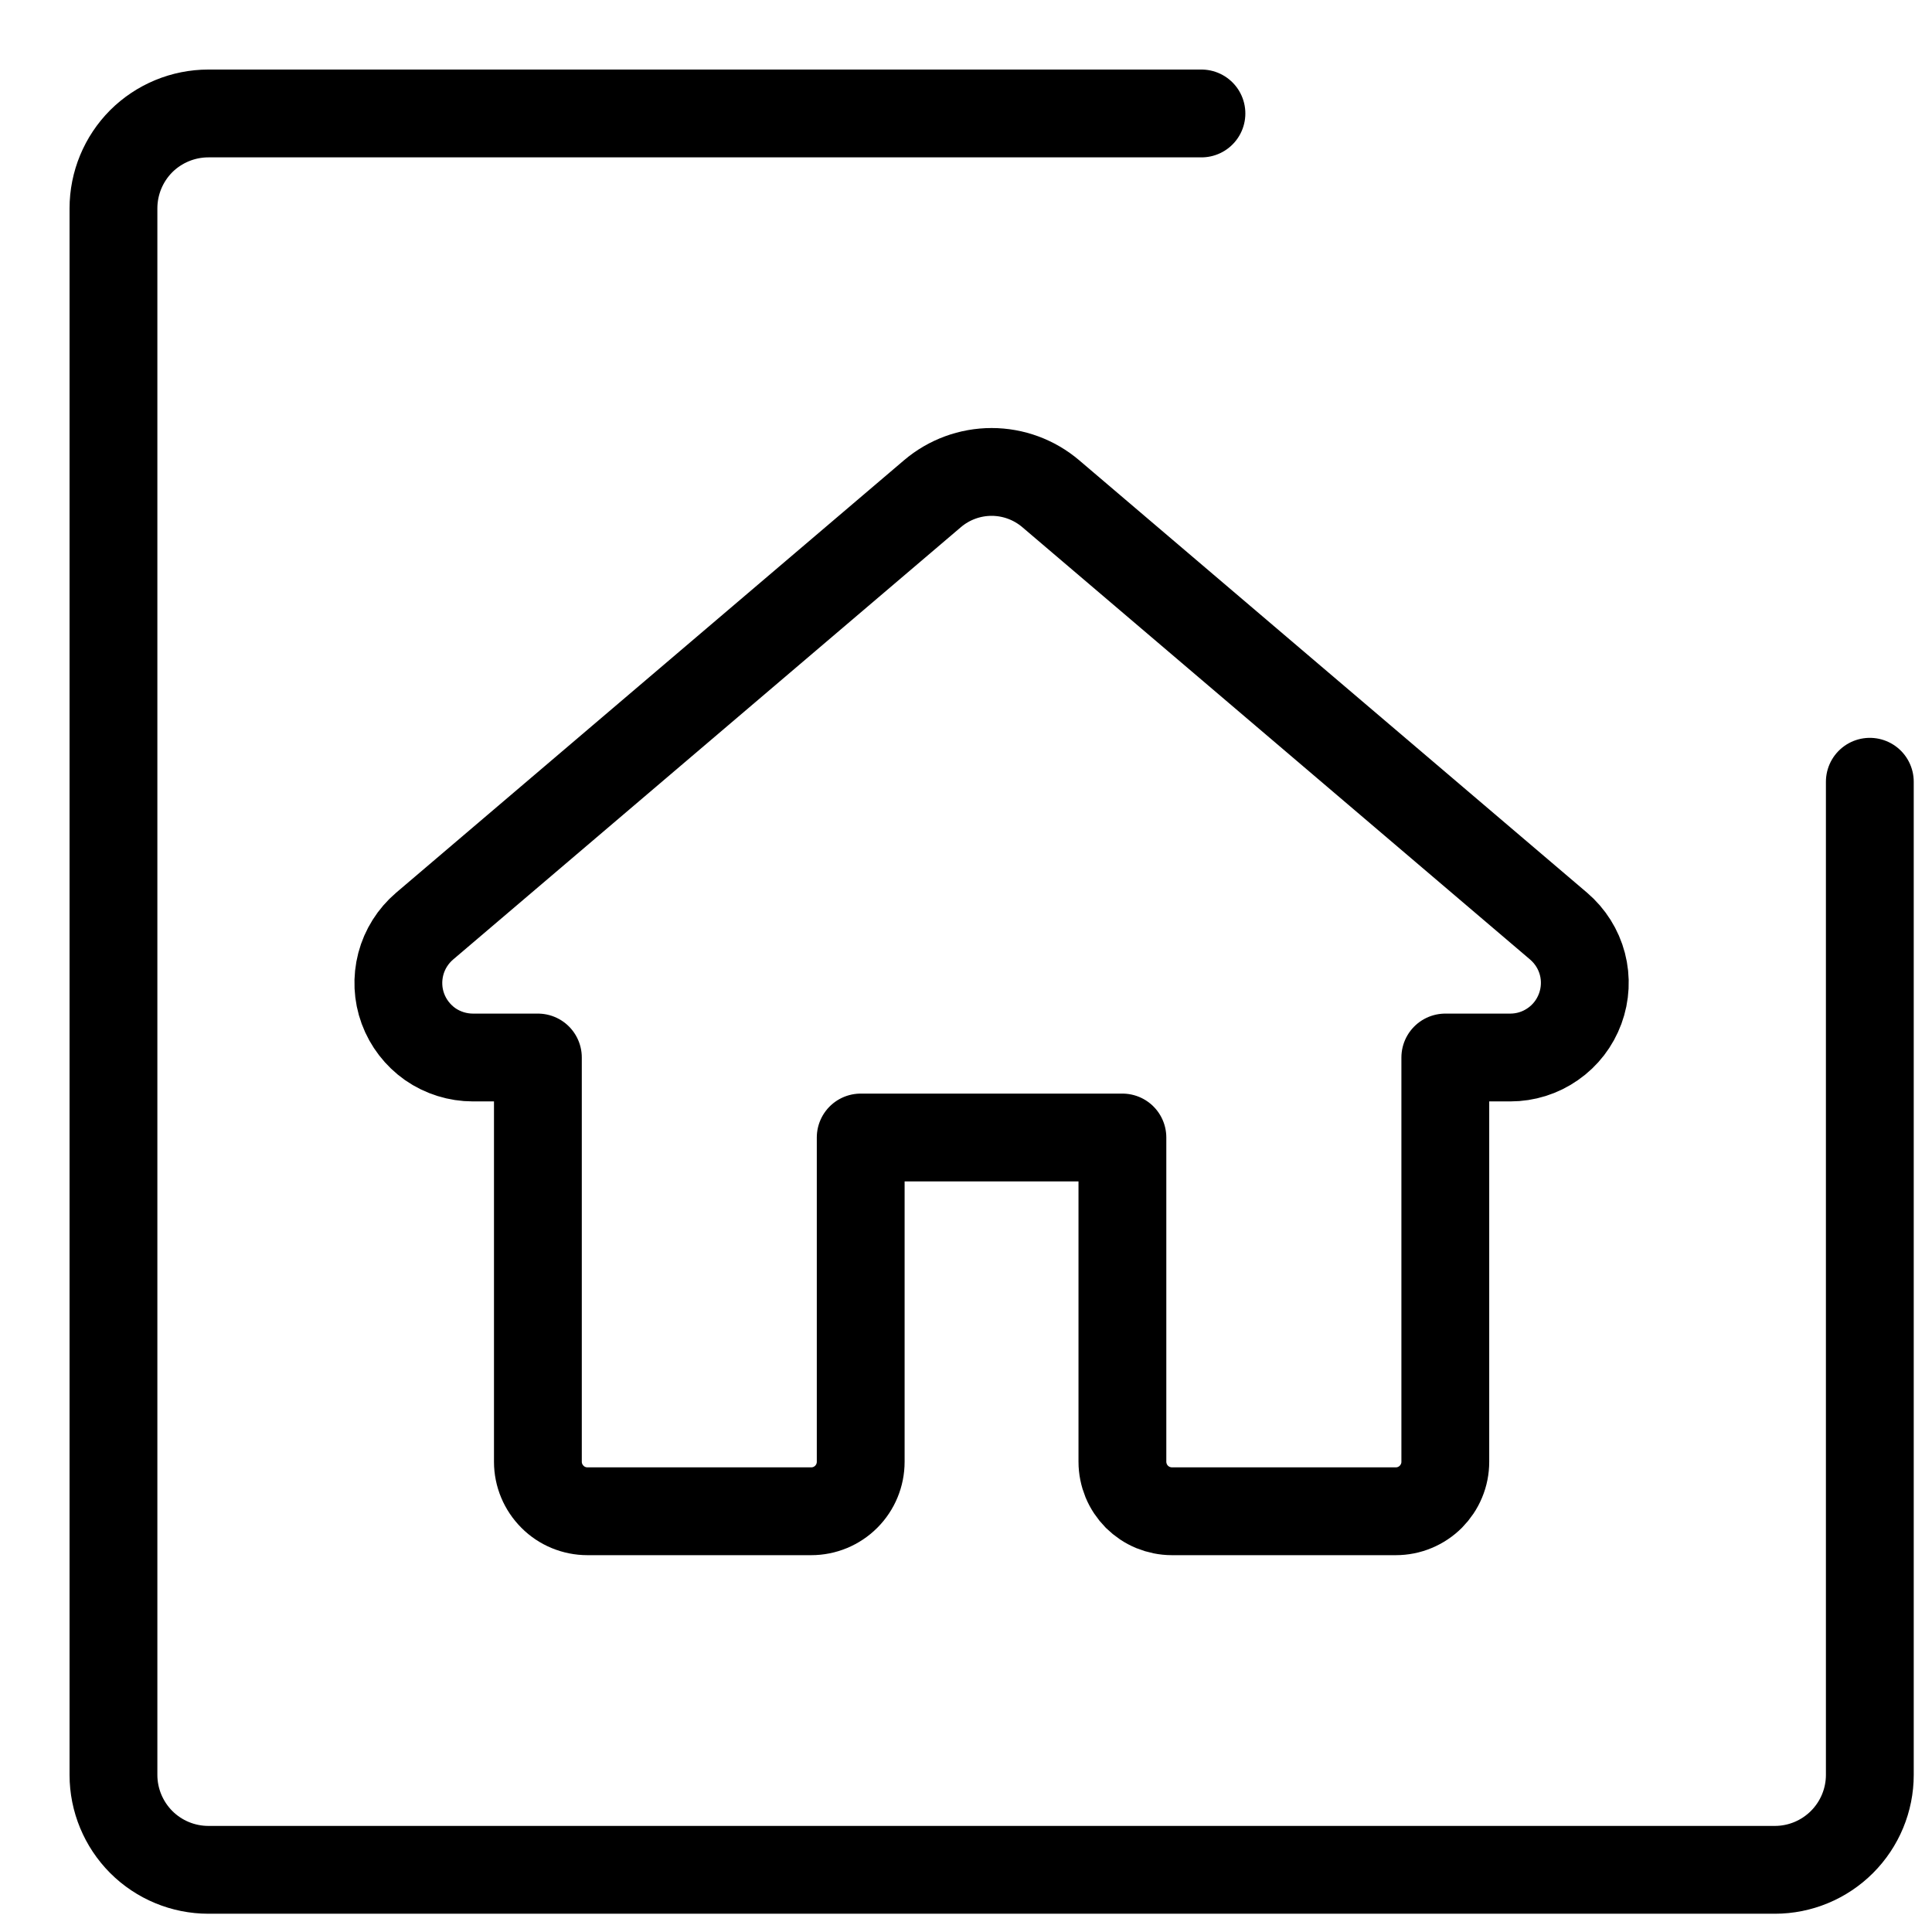
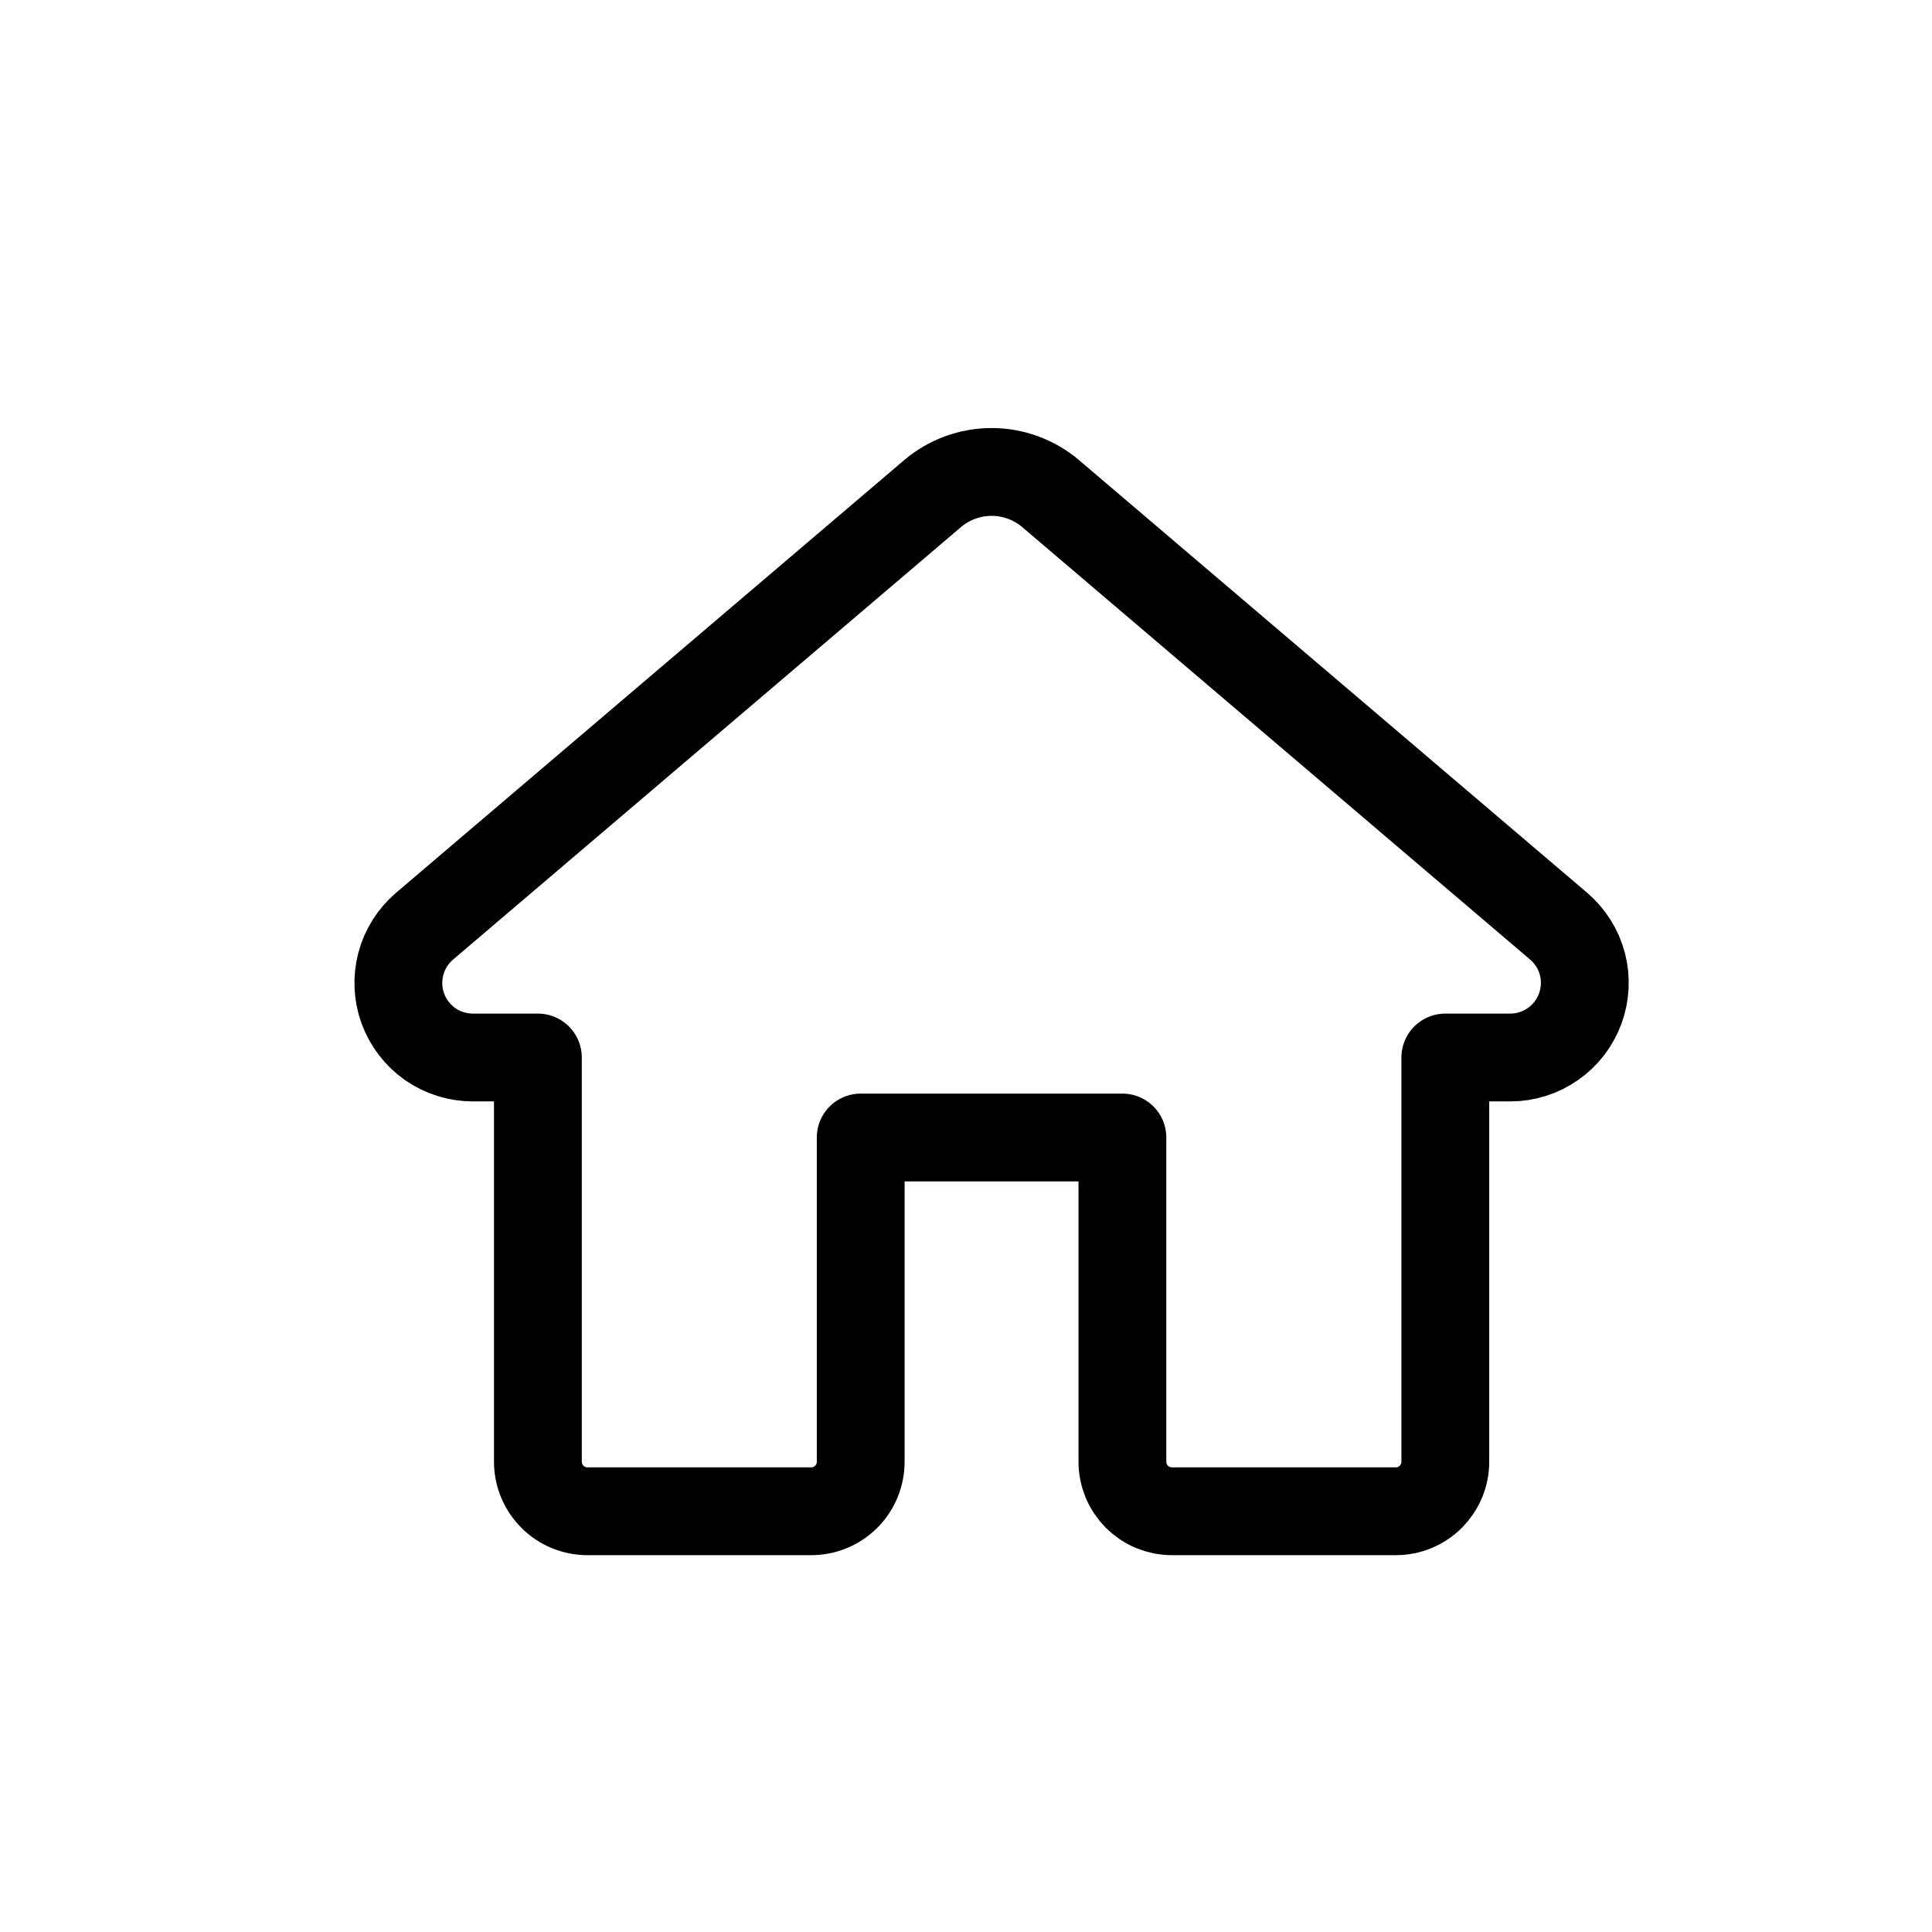
<svg xmlns="http://www.w3.org/2000/svg" width="22" height="22" viewBox="0 0 22 22" fill="none">
  <path d="M12.781 12.953V16.645C12.781 16.719 12.796 16.792 12.824 16.861C12.852 16.929 12.894 16.991 12.946 17.044C12.999 17.096 13.061 17.138 13.129 17.166C13.198 17.194 13.271 17.209 13.345 17.209H15.894C15.968 17.209 16.041 17.195 16.11 17.166C16.178 17.138 16.241 17.096 16.293 17.044C16.345 16.991 16.387 16.929 16.415 16.861C16.444 16.792 16.458 16.719 16.458 16.645V12.042H17.198C17.371 12.042 17.541 11.989 17.683 11.889C17.826 11.79 17.934 11.649 17.994 11.486C18.054 11.323 18.063 11.145 18.019 10.977C17.975 10.809 17.88 10.659 17.748 10.546L11.965 5.622C11.777 5.462 11.538 5.374 11.292 5.374C11.045 5.374 10.806 5.462 10.618 5.622L4.835 10.546C4.703 10.659 4.608 10.809 4.564 10.977C4.52 11.146 4.528 11.323 4.588 11.486C4.648 11.649 4.757 11.79 4.899 11.89C5.042 11.989 5.212 12.042 5.386 12.042H6.125V16.645C6.125 16.795 6.185 16.938 6.291 17.044C6.396 17.15 6.54 17.209 6.689 17.209H9.238C9.387 17.209 9.53 17.15 9.636 17.044C9.742 16.938 9.801 16.795 9.801 16.645V12.953L12.781 12.953Z" stroke="black" stroke-linecap="round" stroke-linejoin="round" />
-   <path d="M13.681 1.292H2.373C2.086 1.292 1.811 1.406 1.608 1.608C1.406 1.811 1.292 2.086 1.292 2.373V20.211C1.292 20.497 1.406 20.772 1.608 20.975C1.811 21.178 2.086 21.292 2.373 21.292H20.211C20.497 21.292 20.772 21.178 20.975 20.975C21.178 20.772 21.292 20.497 21.292 20.211V8.902" stroke="black" stroke-linecap="round" stroke-linejoin="round" />
</svg>